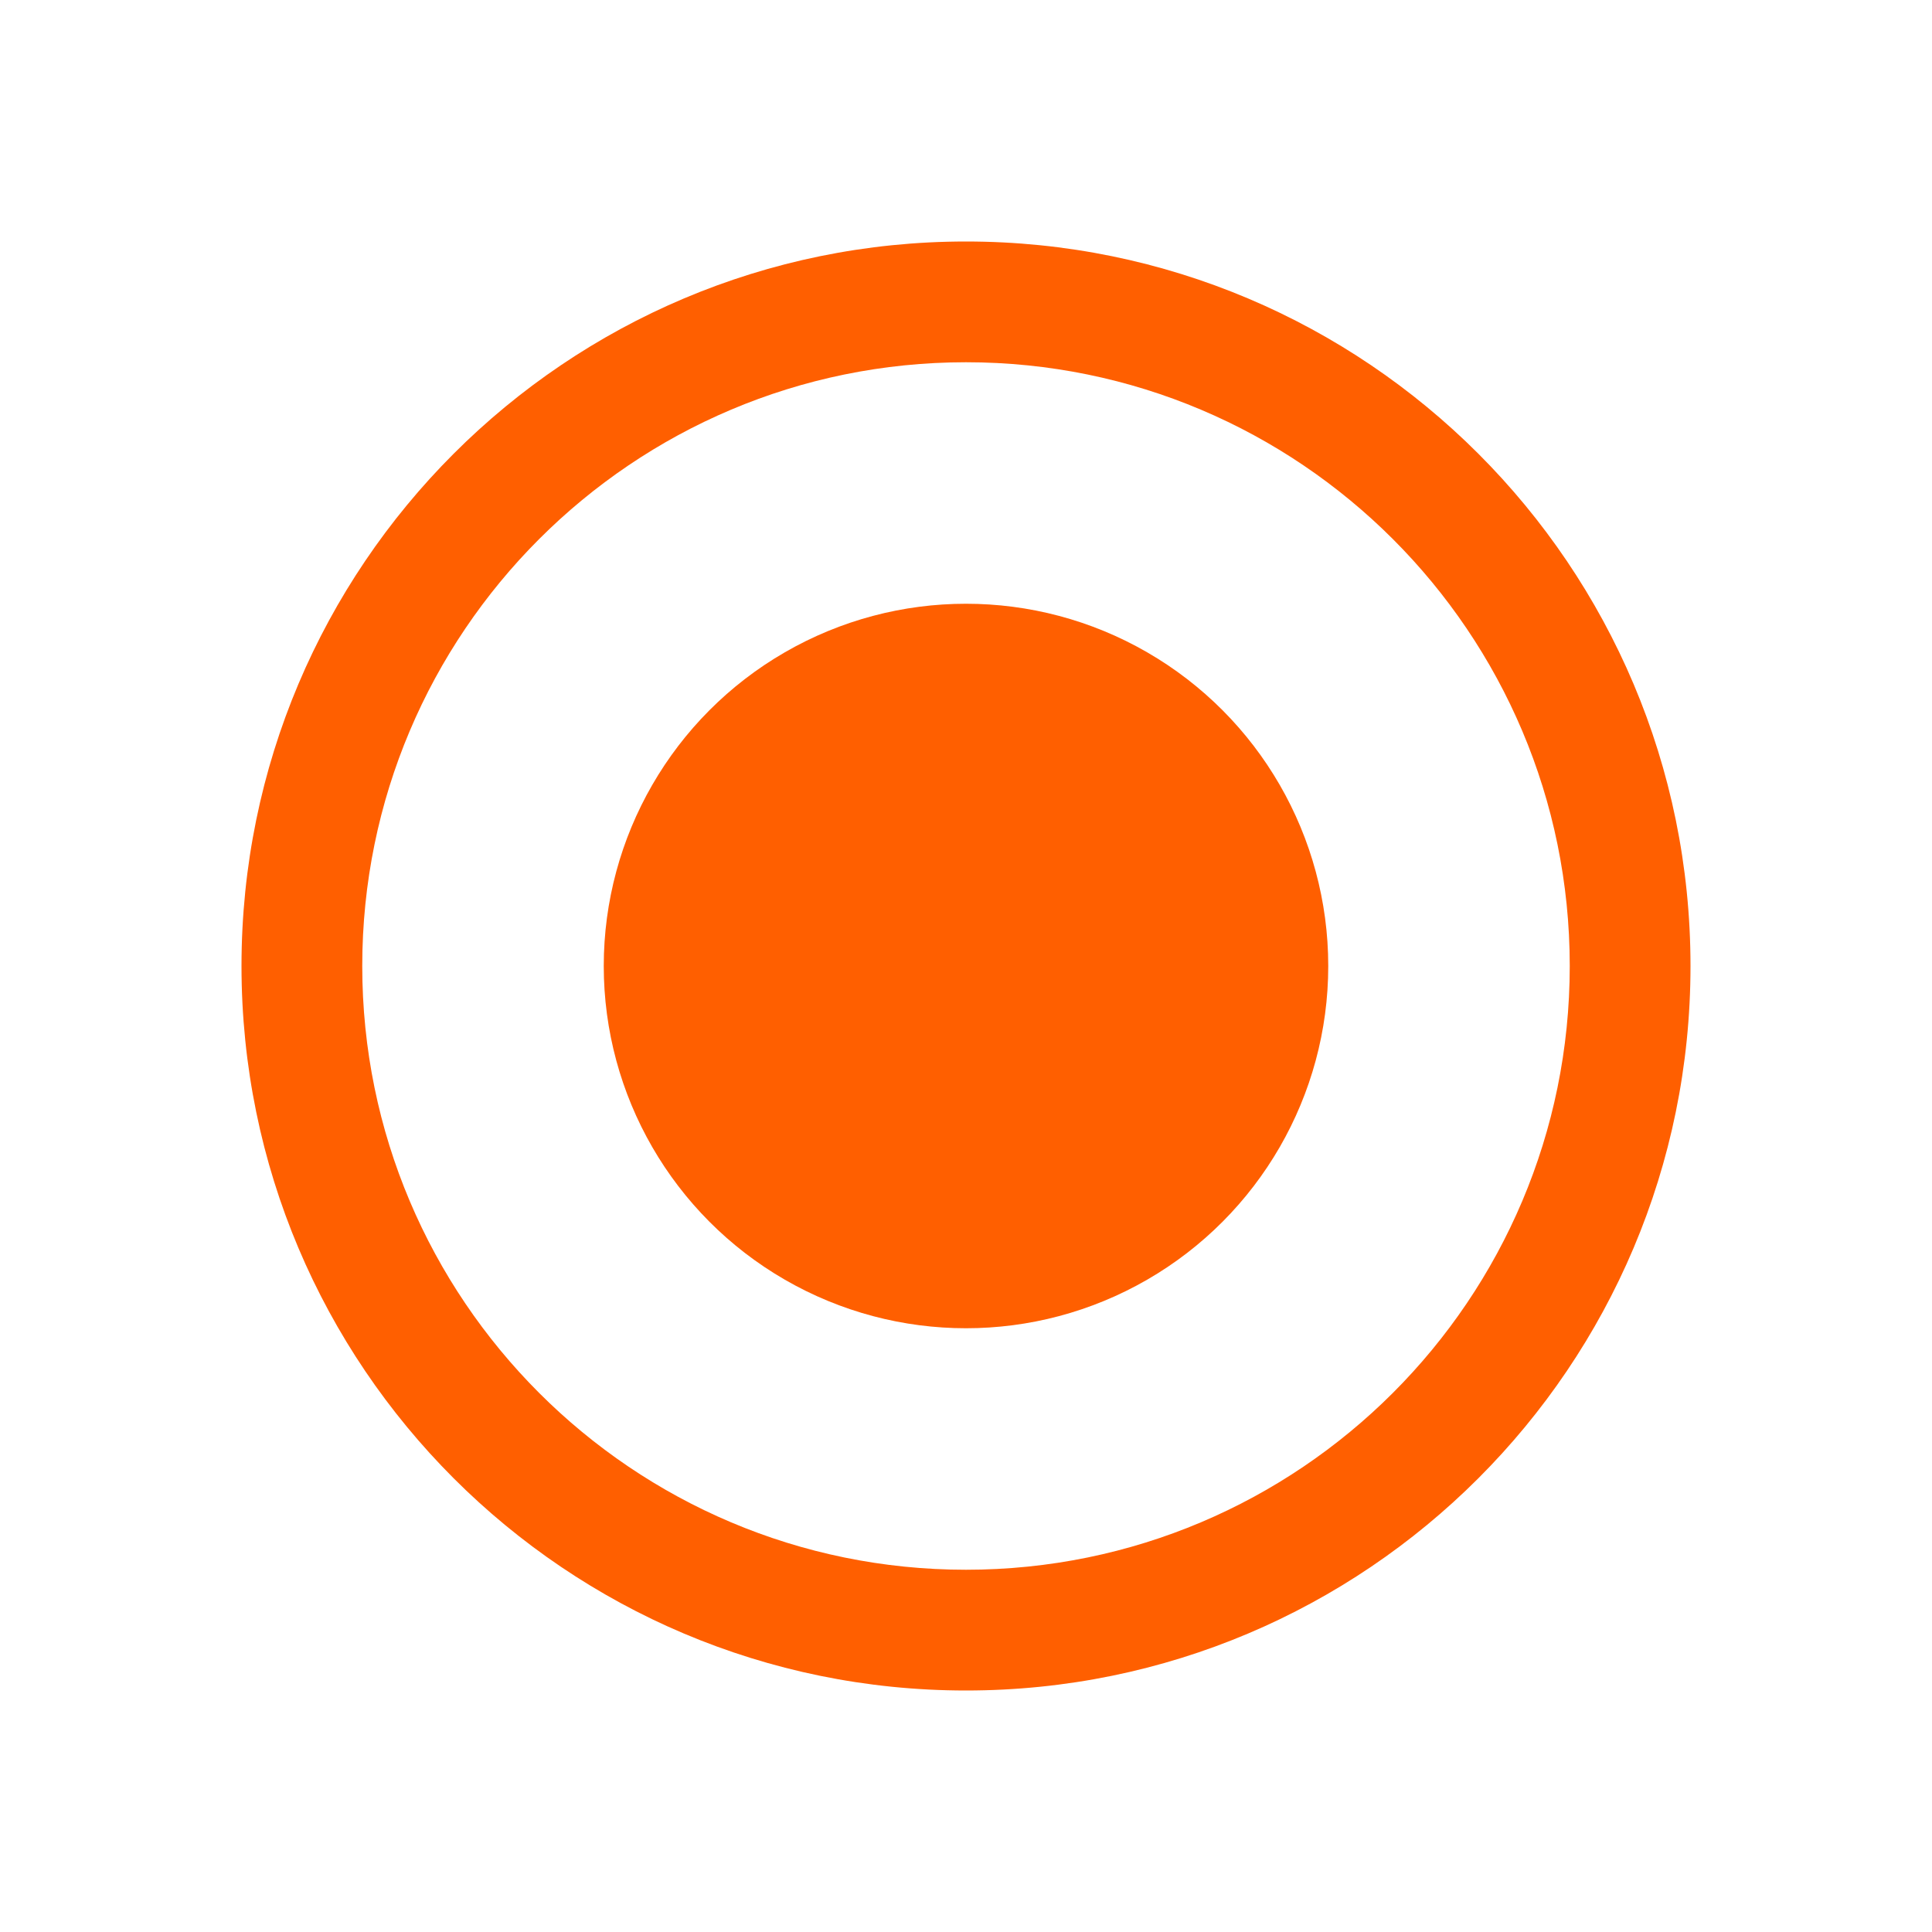
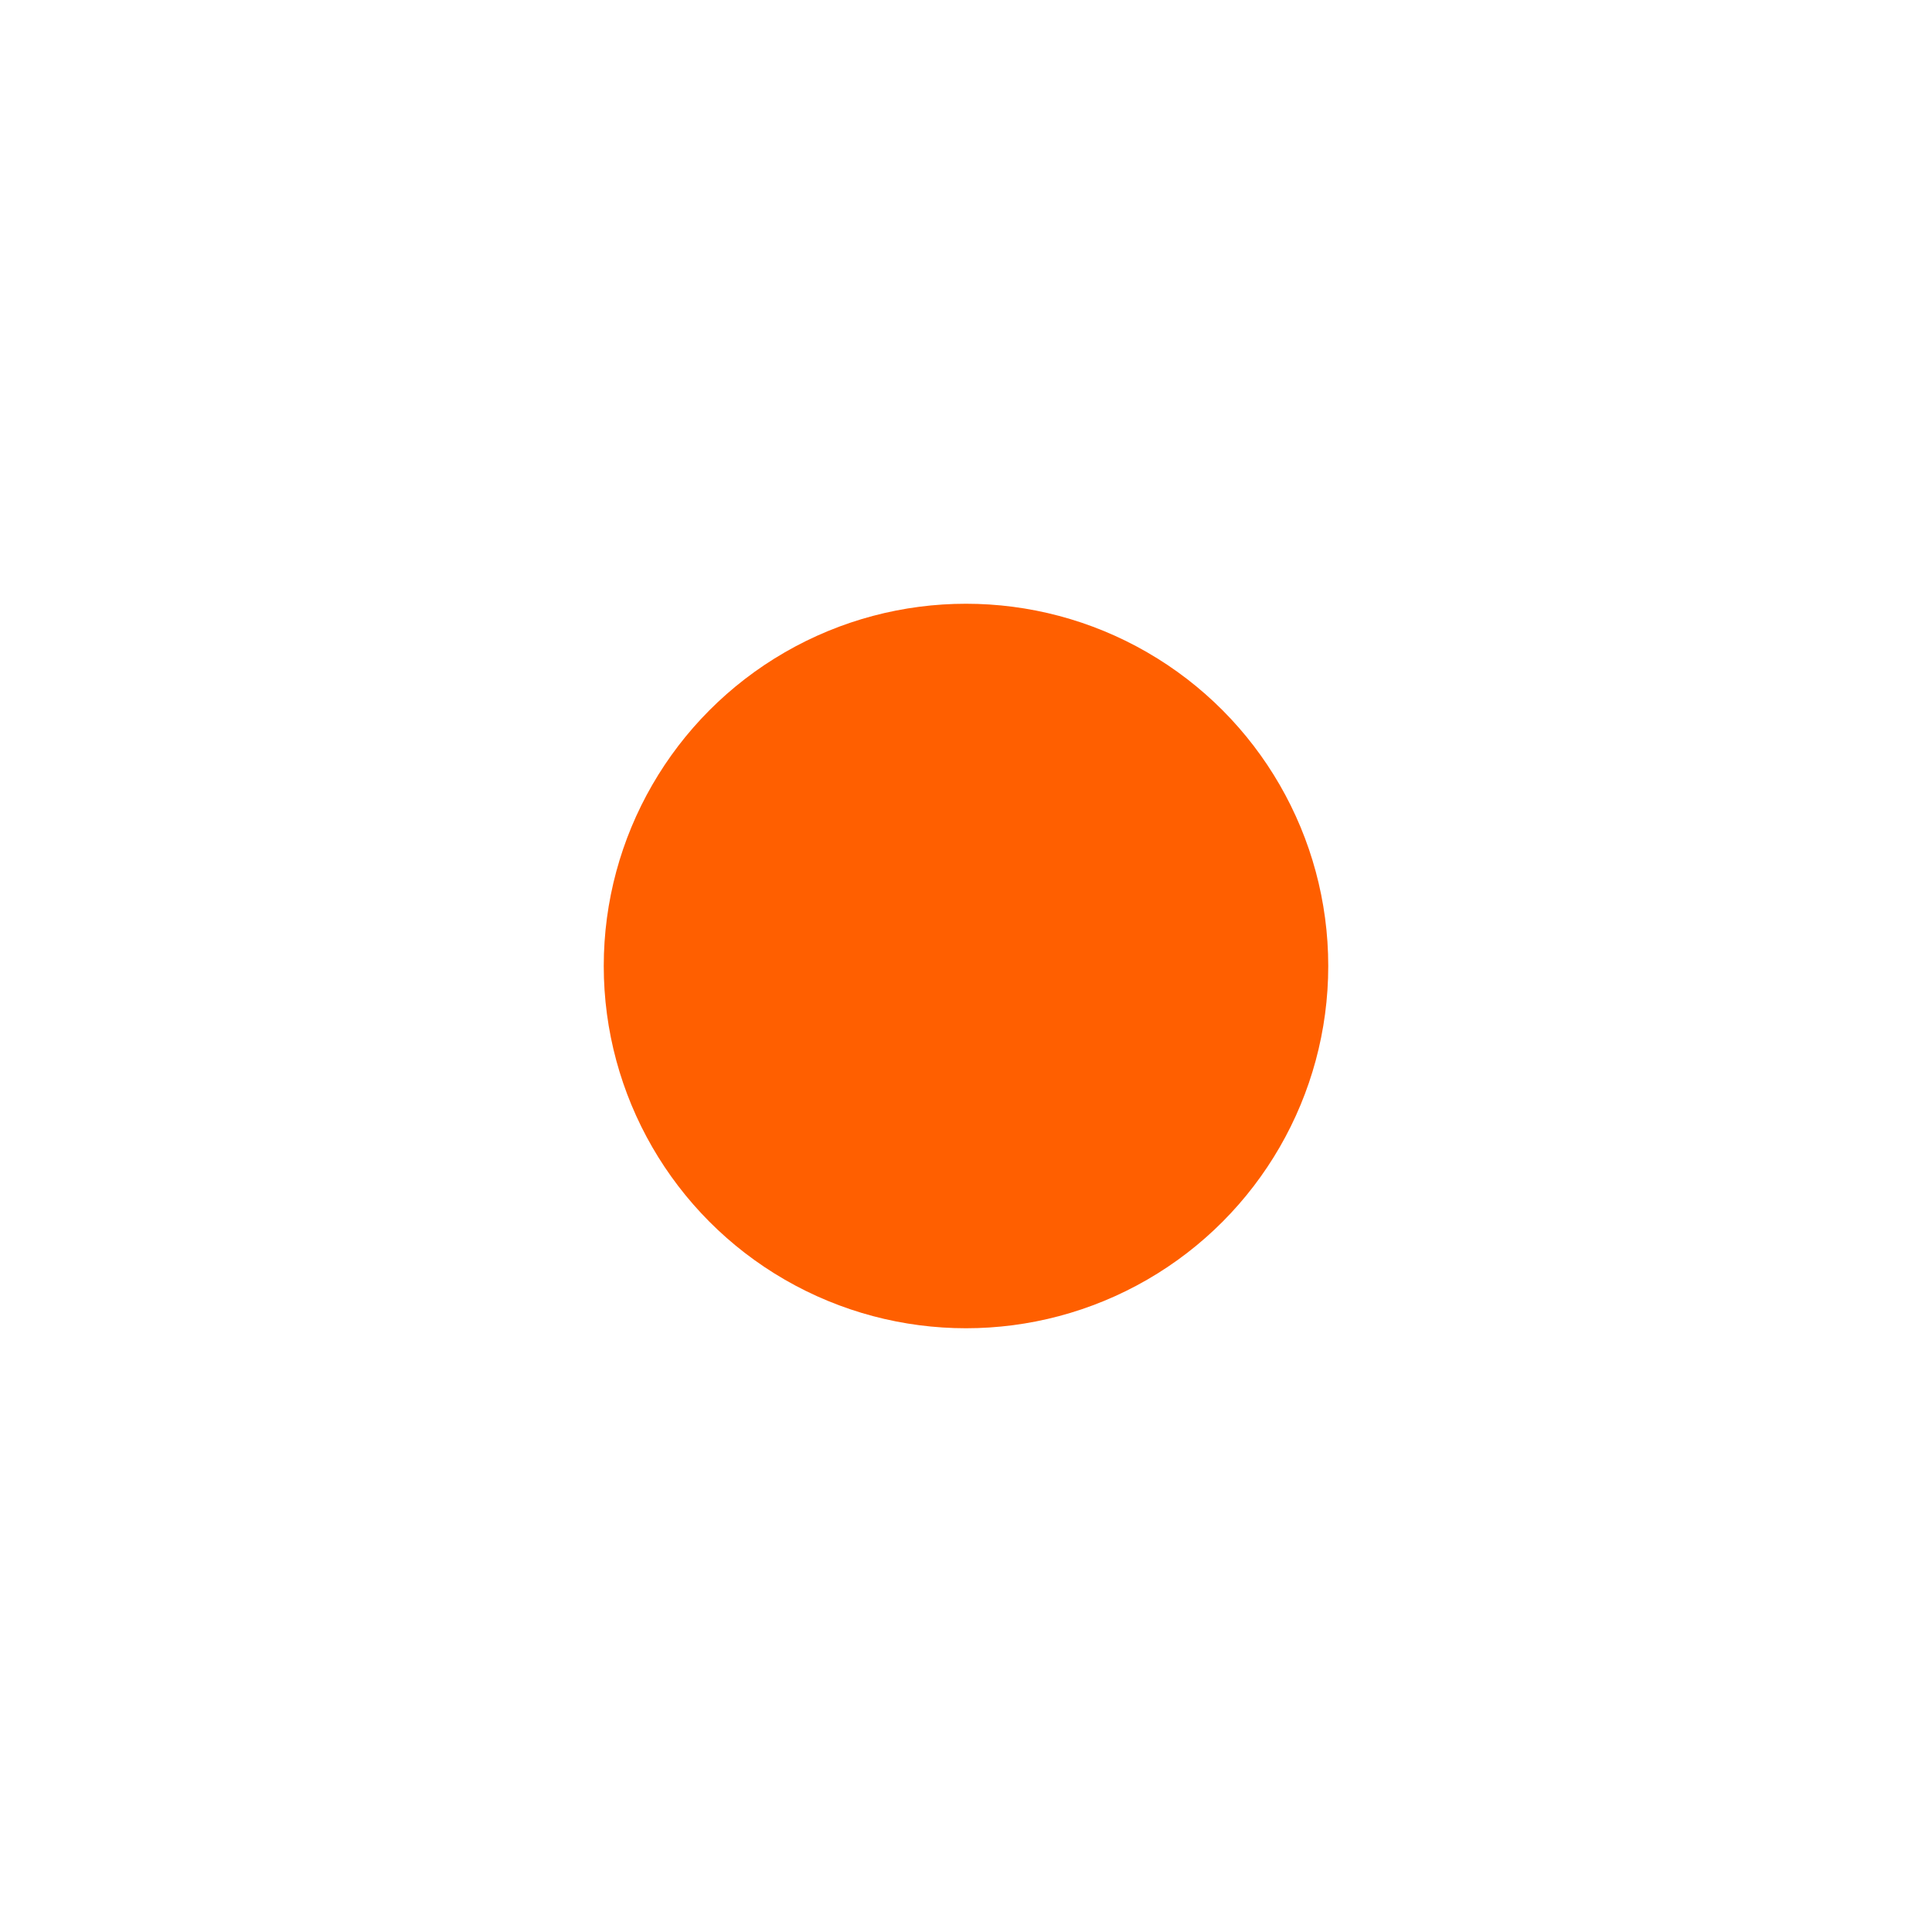
<svg xmlns="http://www.w3.org/2000/svg" width="16px" height="16px" viewBox="0 0 16 16" version="1.1">
  <title>Ikoner /Övrigt /Livevisning 16px</title>
  <g id="Ikoner-/Övrigt-/Livevisning-16px" stroke="none" stroke-width="1" fill="none" fill-rule="evenodd">
    <g id="Group" transform="translate(2, 2)" fill="#ff5f00">
      <circle id="Oval" cx="6" cy="6" r="3" />
-       <path d="M6,0 C9.314,0 12,2.686 12,6 C12,9.314 9.314,12 6,12 C2.686,12 0,9.314 0,6 C0,2.686 2.686,0 6,0 Z M6,1 C3.239,1 1,3.239 1,6 C1,8.761 3.239,11 6,11 C8.761,11 11,8.761 11,6 C11,3.239 8.761,1 6,1 Z" id="Oval-Copy" fill-rule="nonzero" />
    </g>
  </g>
</svg>